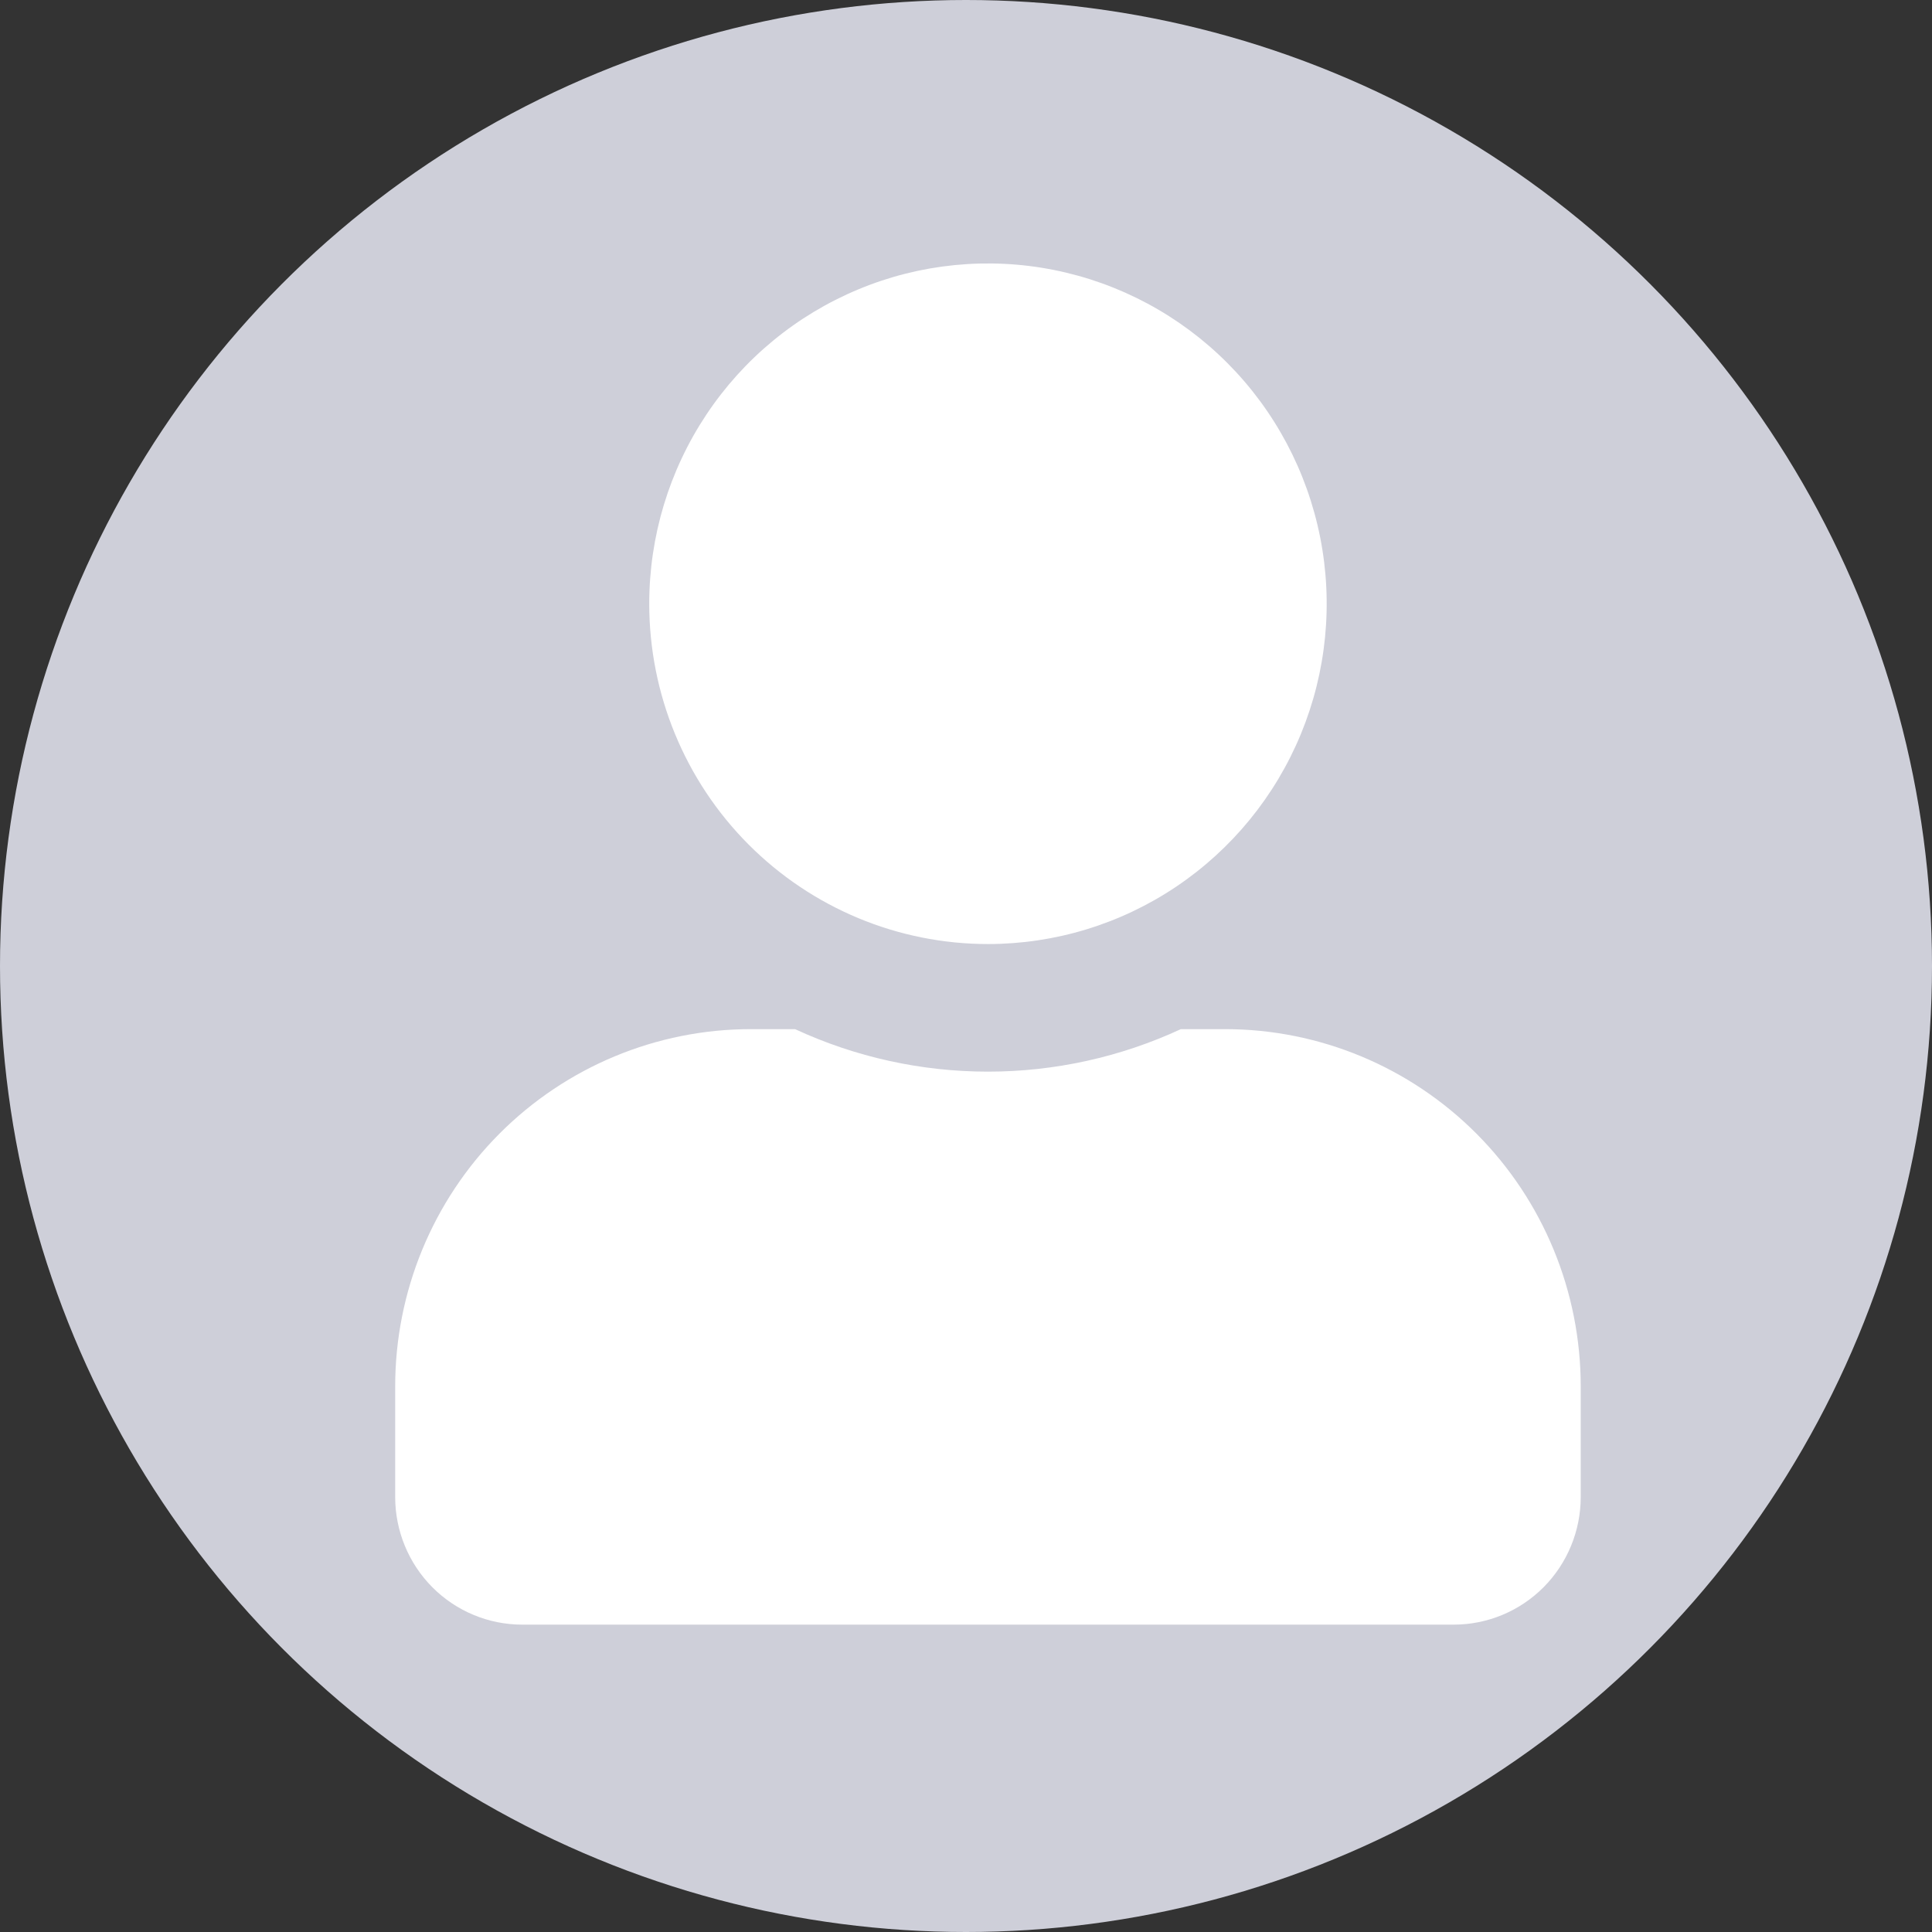
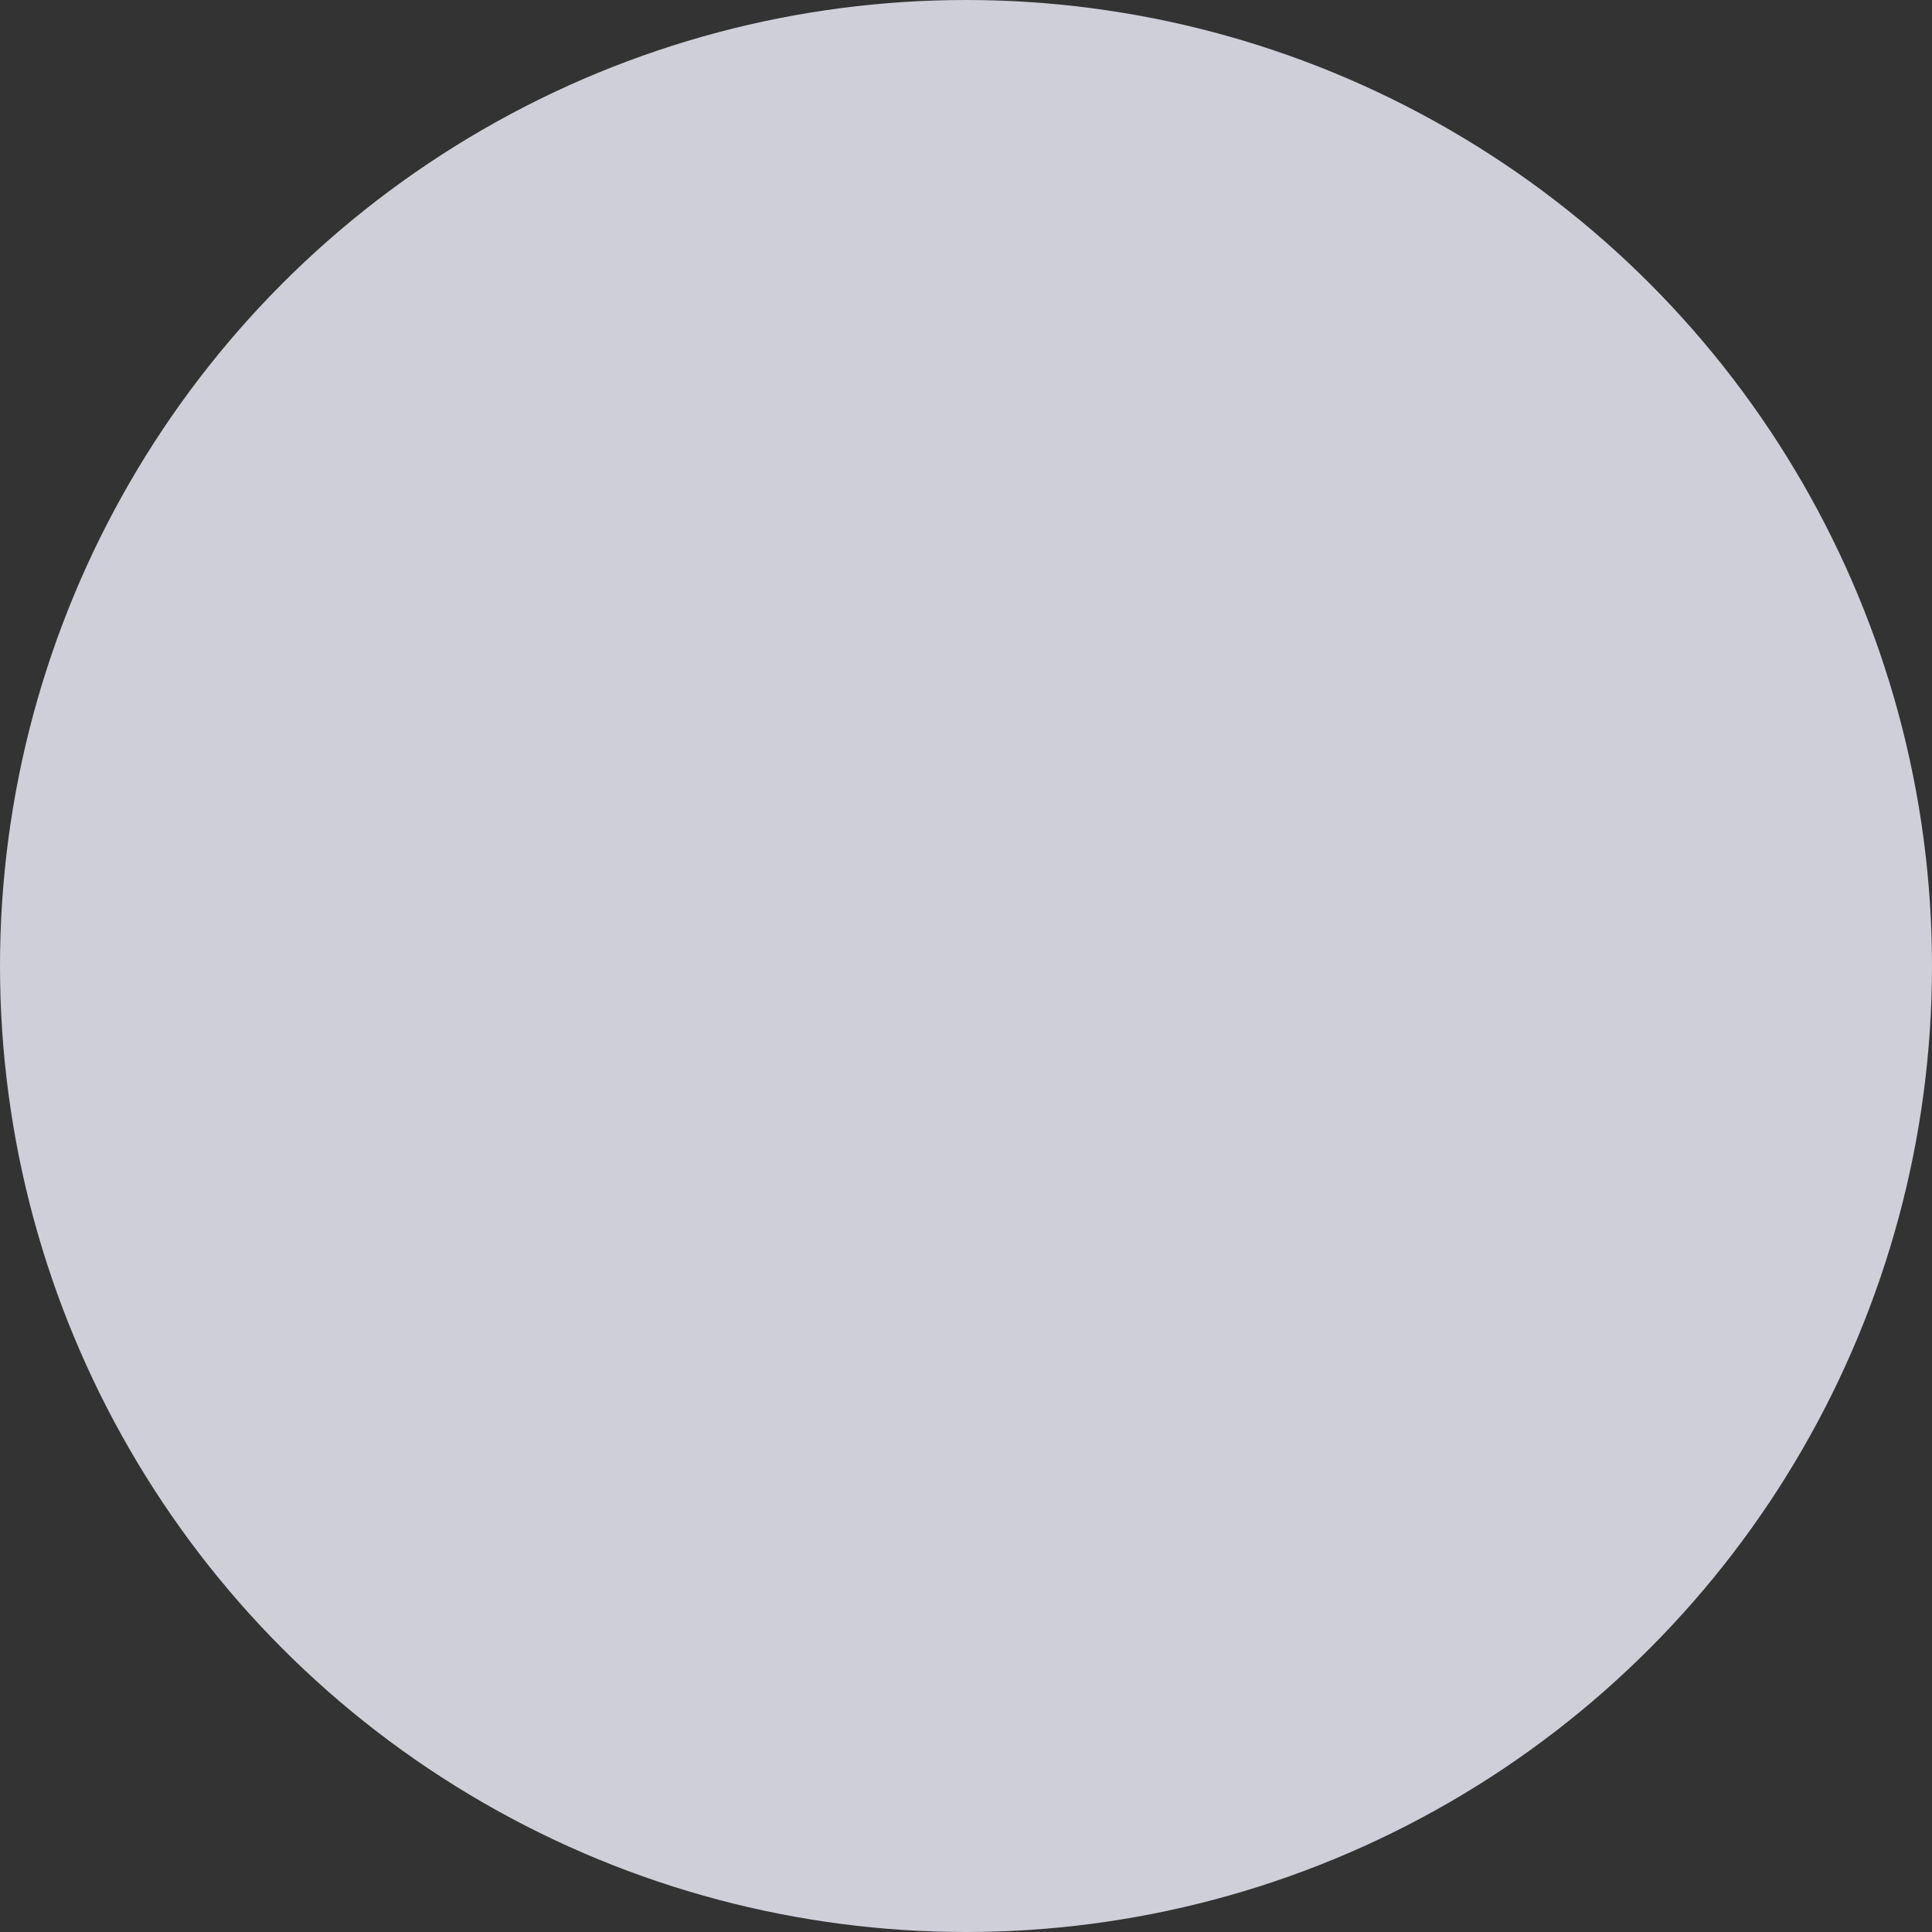
<svg xmlns="http://www.w3.org/2000/svg" width="44" height="44" viewBox="0 0 44 44" fill="none">
  <rect x="0" y="0" width="44" height="44" fill="#333333" stroke="none" />
  <circle cx="22" cy="22" r="22" fill="#CECFD9" />
-   <path d="M22.5 21.5C24.026 21.5 25.517 21.046 26.786 20.194C28.054 19.342 29.043 18.132 29.627 16.716C30.211 15.3 30.364 13.741 30.066 12.238C29.768 10.735 29.034 9.354 27.955 8.27C26.876 7.186 25.501 6.448 24.005 6.149C22.509 5.85 20.957 6.003 19.548 6.59C18.138 7.177 16.933 8.17 16.086 9.444C15.238 10.719 14.786 12.217 14.786 13.75C14.786 15.805 15.598 17.777 17.045 19.23C18.492 20.683 20.454 21.5 22.5 21.5ZM27.9 23.438H26.893C25.516 24.076 24.017 24.406 22.5 24.406C20.983 24.406 19.484 24.076 18.107 23.438H17.1C14.952 23.438 12.892 24.295 11.372 25.821C9.853 27.347 9 29.417 9 31.575L9 34.094C9 34.864 9.305 35.604 9.847 36.149C10.39 36.694 11.126 37 11.893 37H33.107C33.874 37 34.61 36.694 35.153 36.149C35.695 35.604 36 34.864 36 34.094V31.575C36 29.417 35.147 27.347 33.628 25.821C32.108 24.295 30.048 23.438 27.9 23.438Z" fill="white" />
</svg>